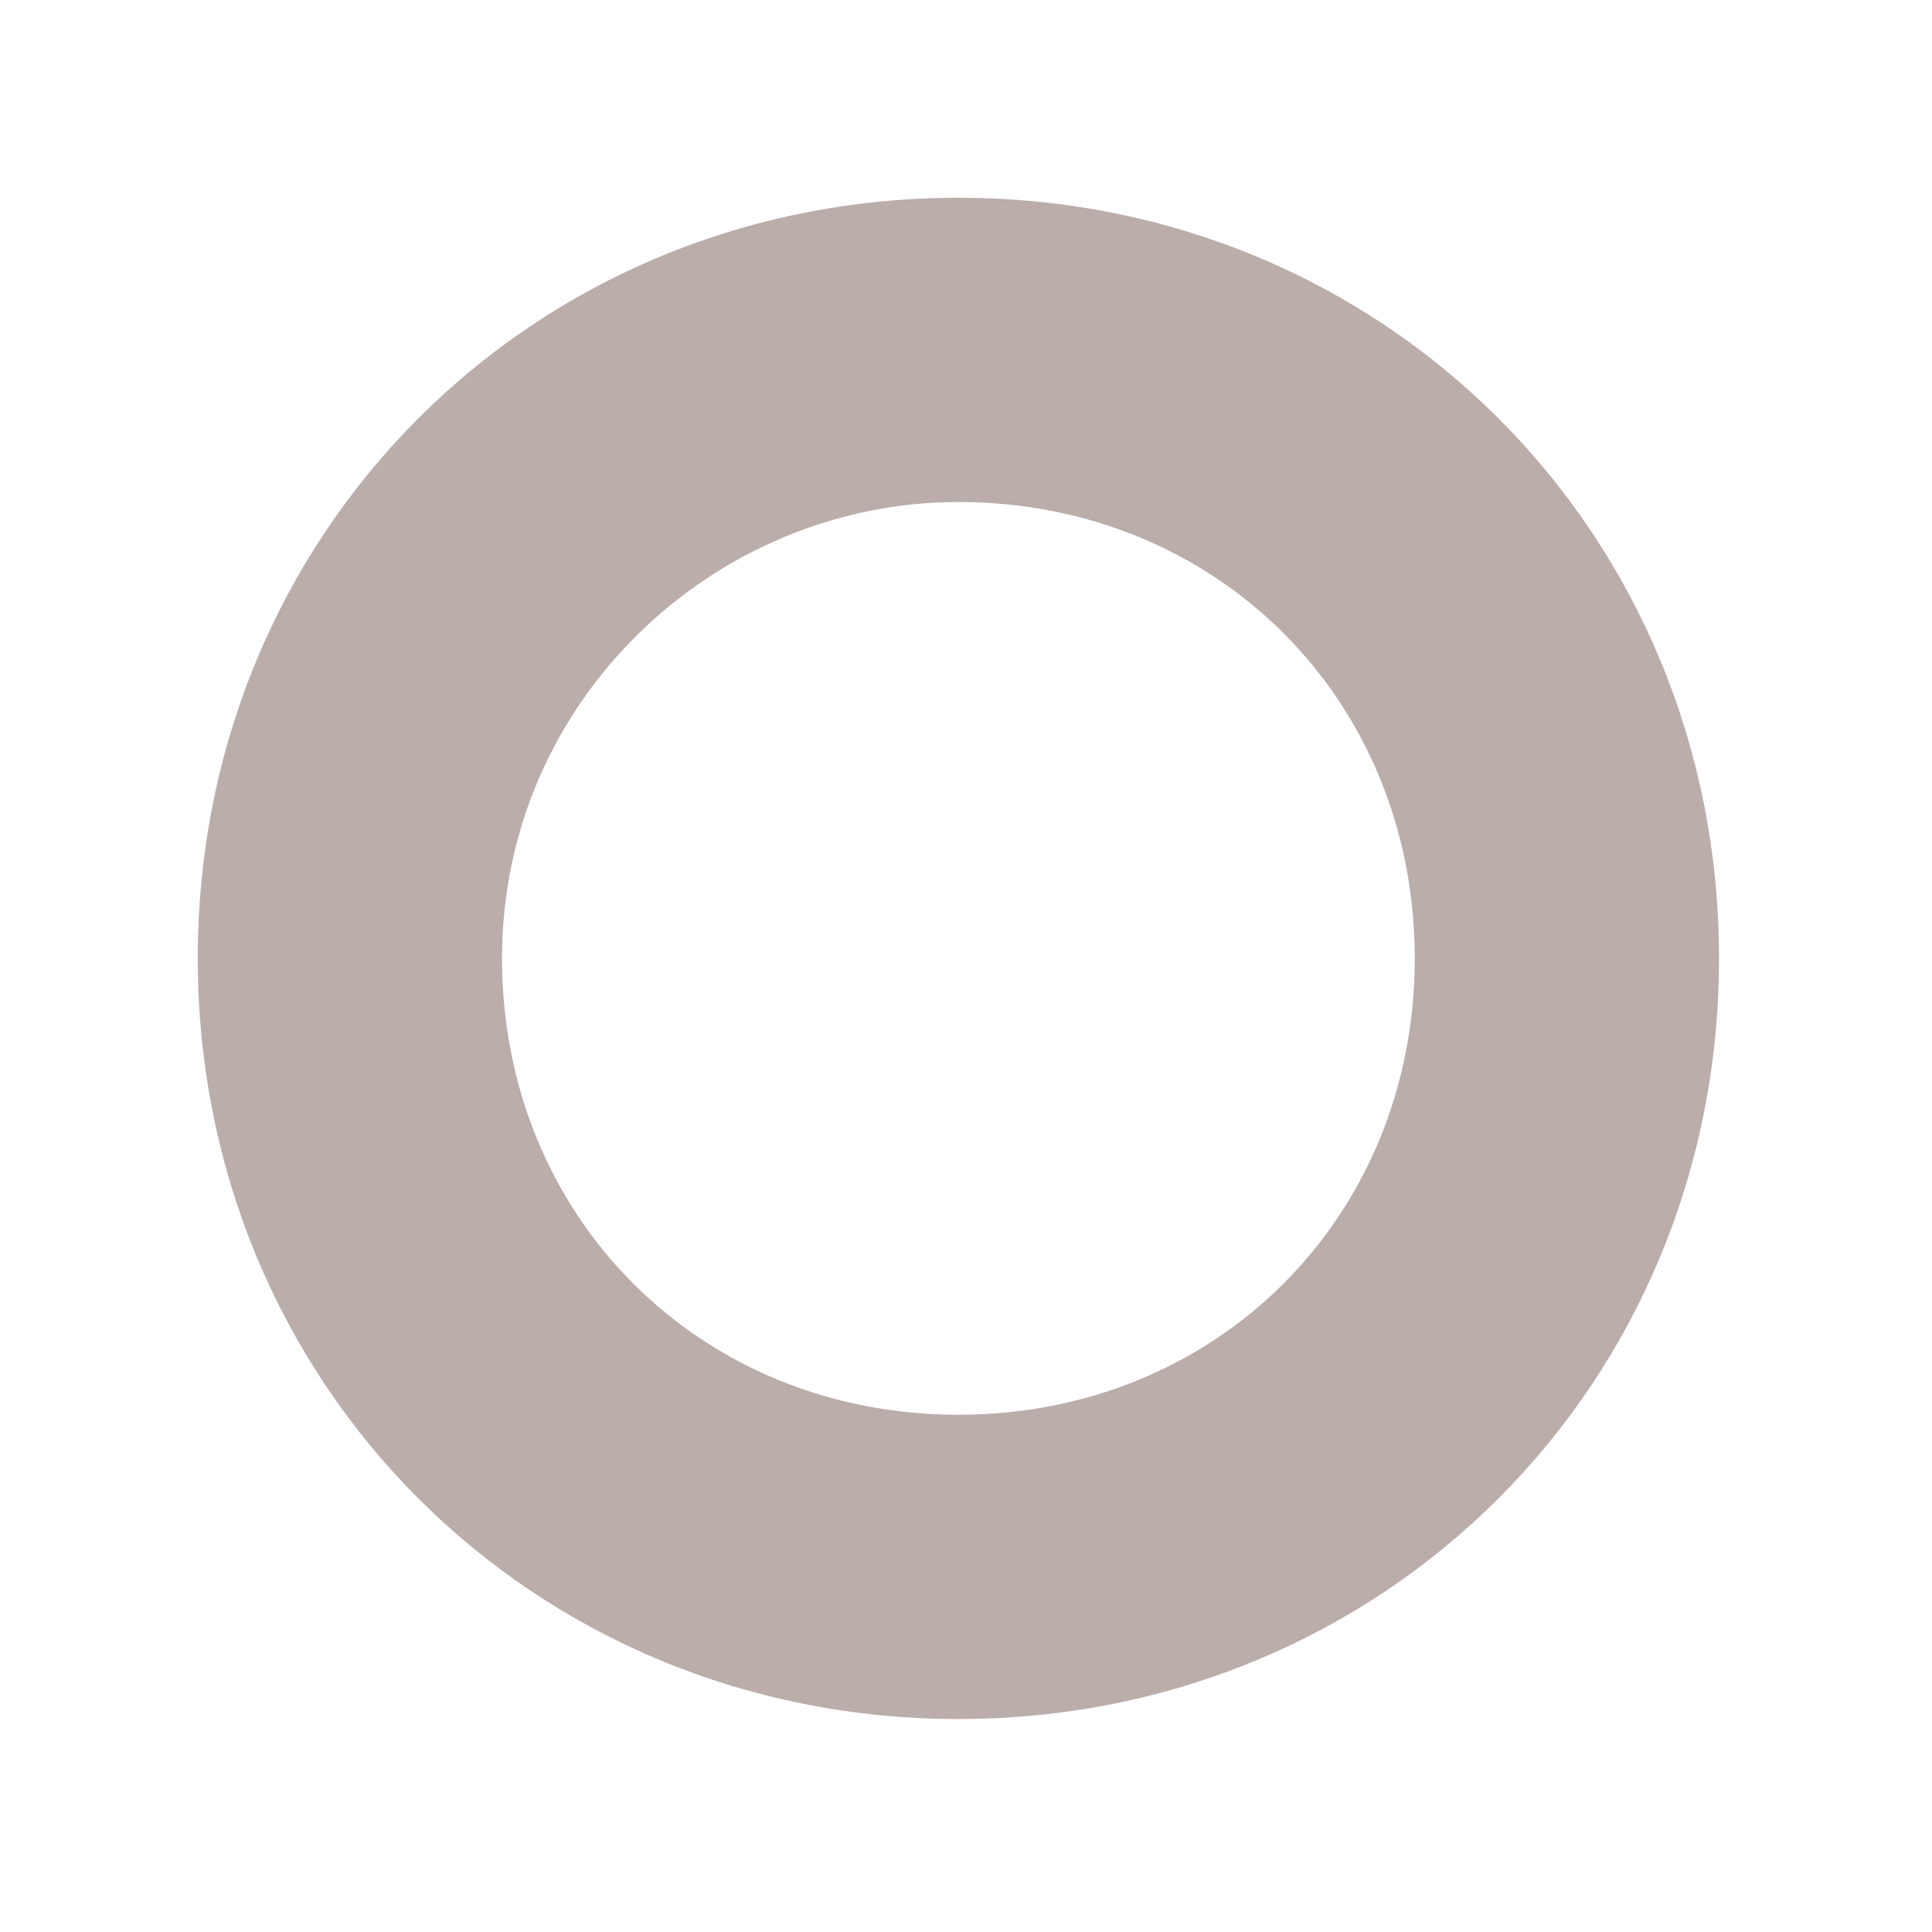
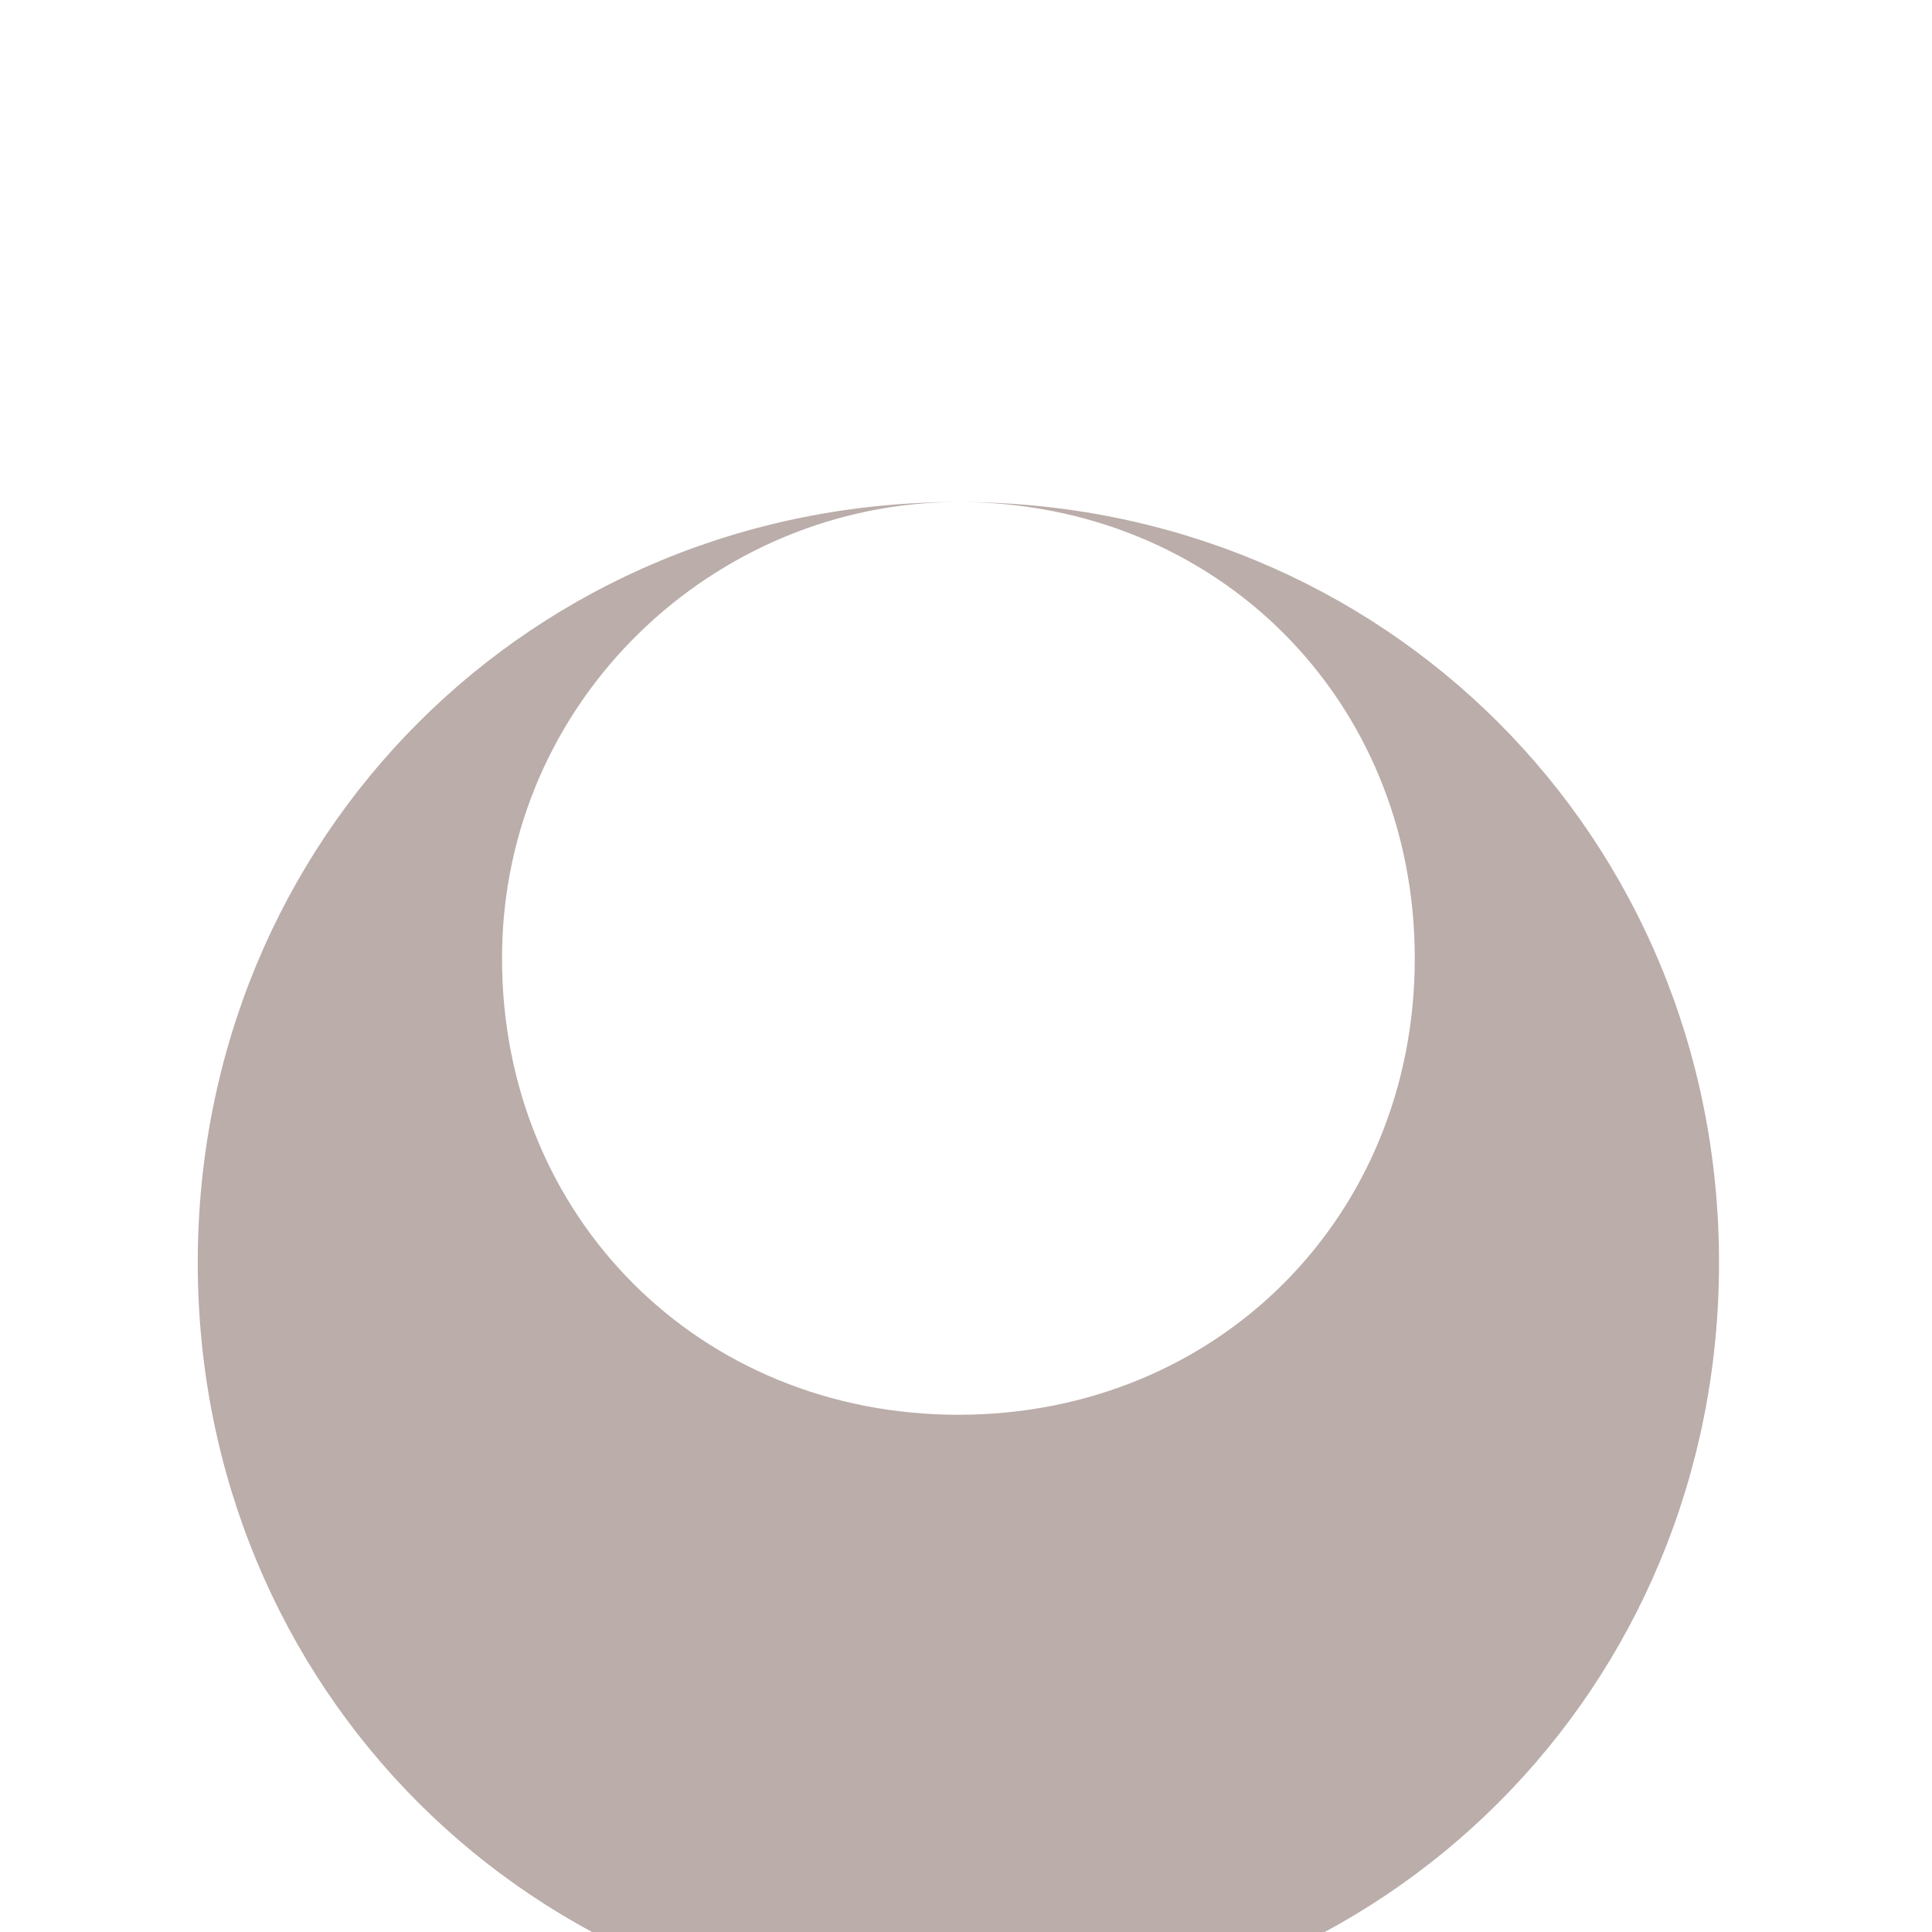
<svg xmlns="http://www.w3.org/2000/svg" id="Layer_1" width="12.7" height="12.7" viewBox="0 0 12.7 12.7">
  <style>.st0{fill:#baadaa}</style>
  <title>PPS</title>
-   <path class="st0" d="M6.3 3.3c1.7 0 3 1.3 3 3s-1.3 3-3 3-3-1.3-3-3 1.4-3 3-3m0-2c-2.8 0-5 2.2-5 5s2.2 5 5 5 5-2.2 5-5-2.2-5-5-5z" />
+   <path class="st0" d="M6.3 3.3c1.7 0 3 1.3 3 3s-1.3 3-3 3-3-1.3-3-3 1.4-3 3-3c-2.8 0-5 2.2-5 5s2.2 5 5 5 5-2.2 5-5-2.2-5-5-5z" />
</svg>